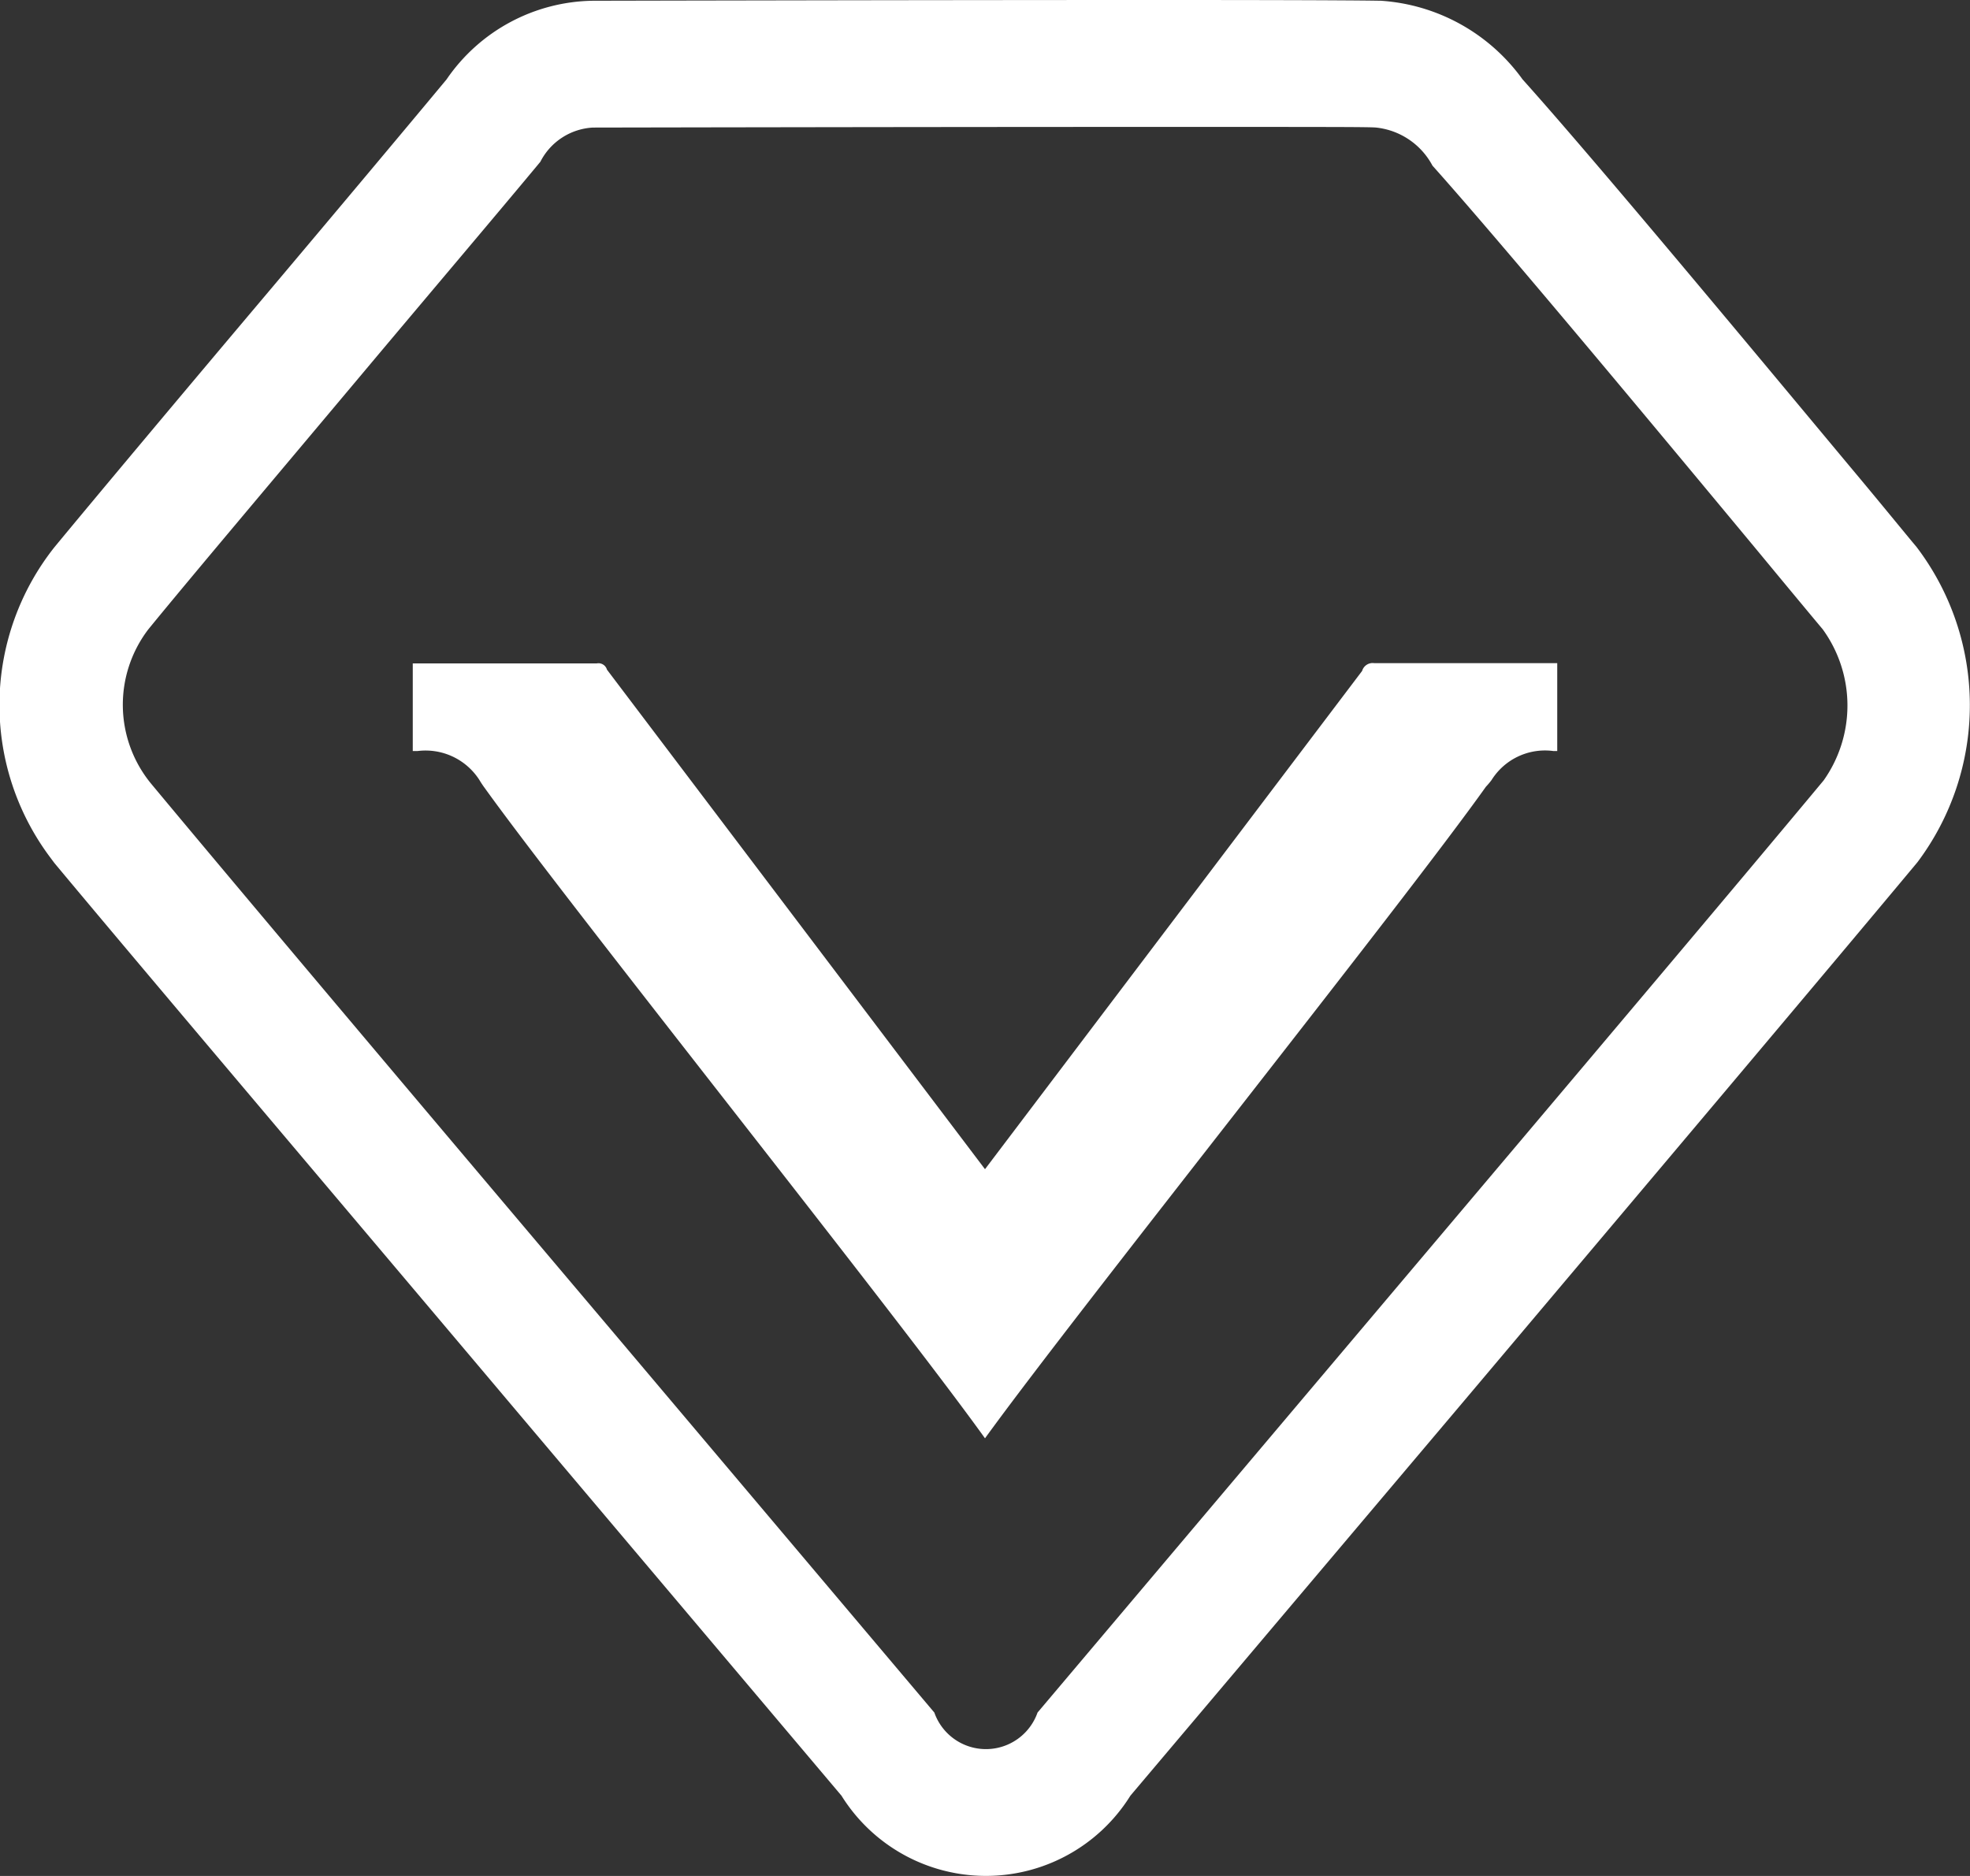
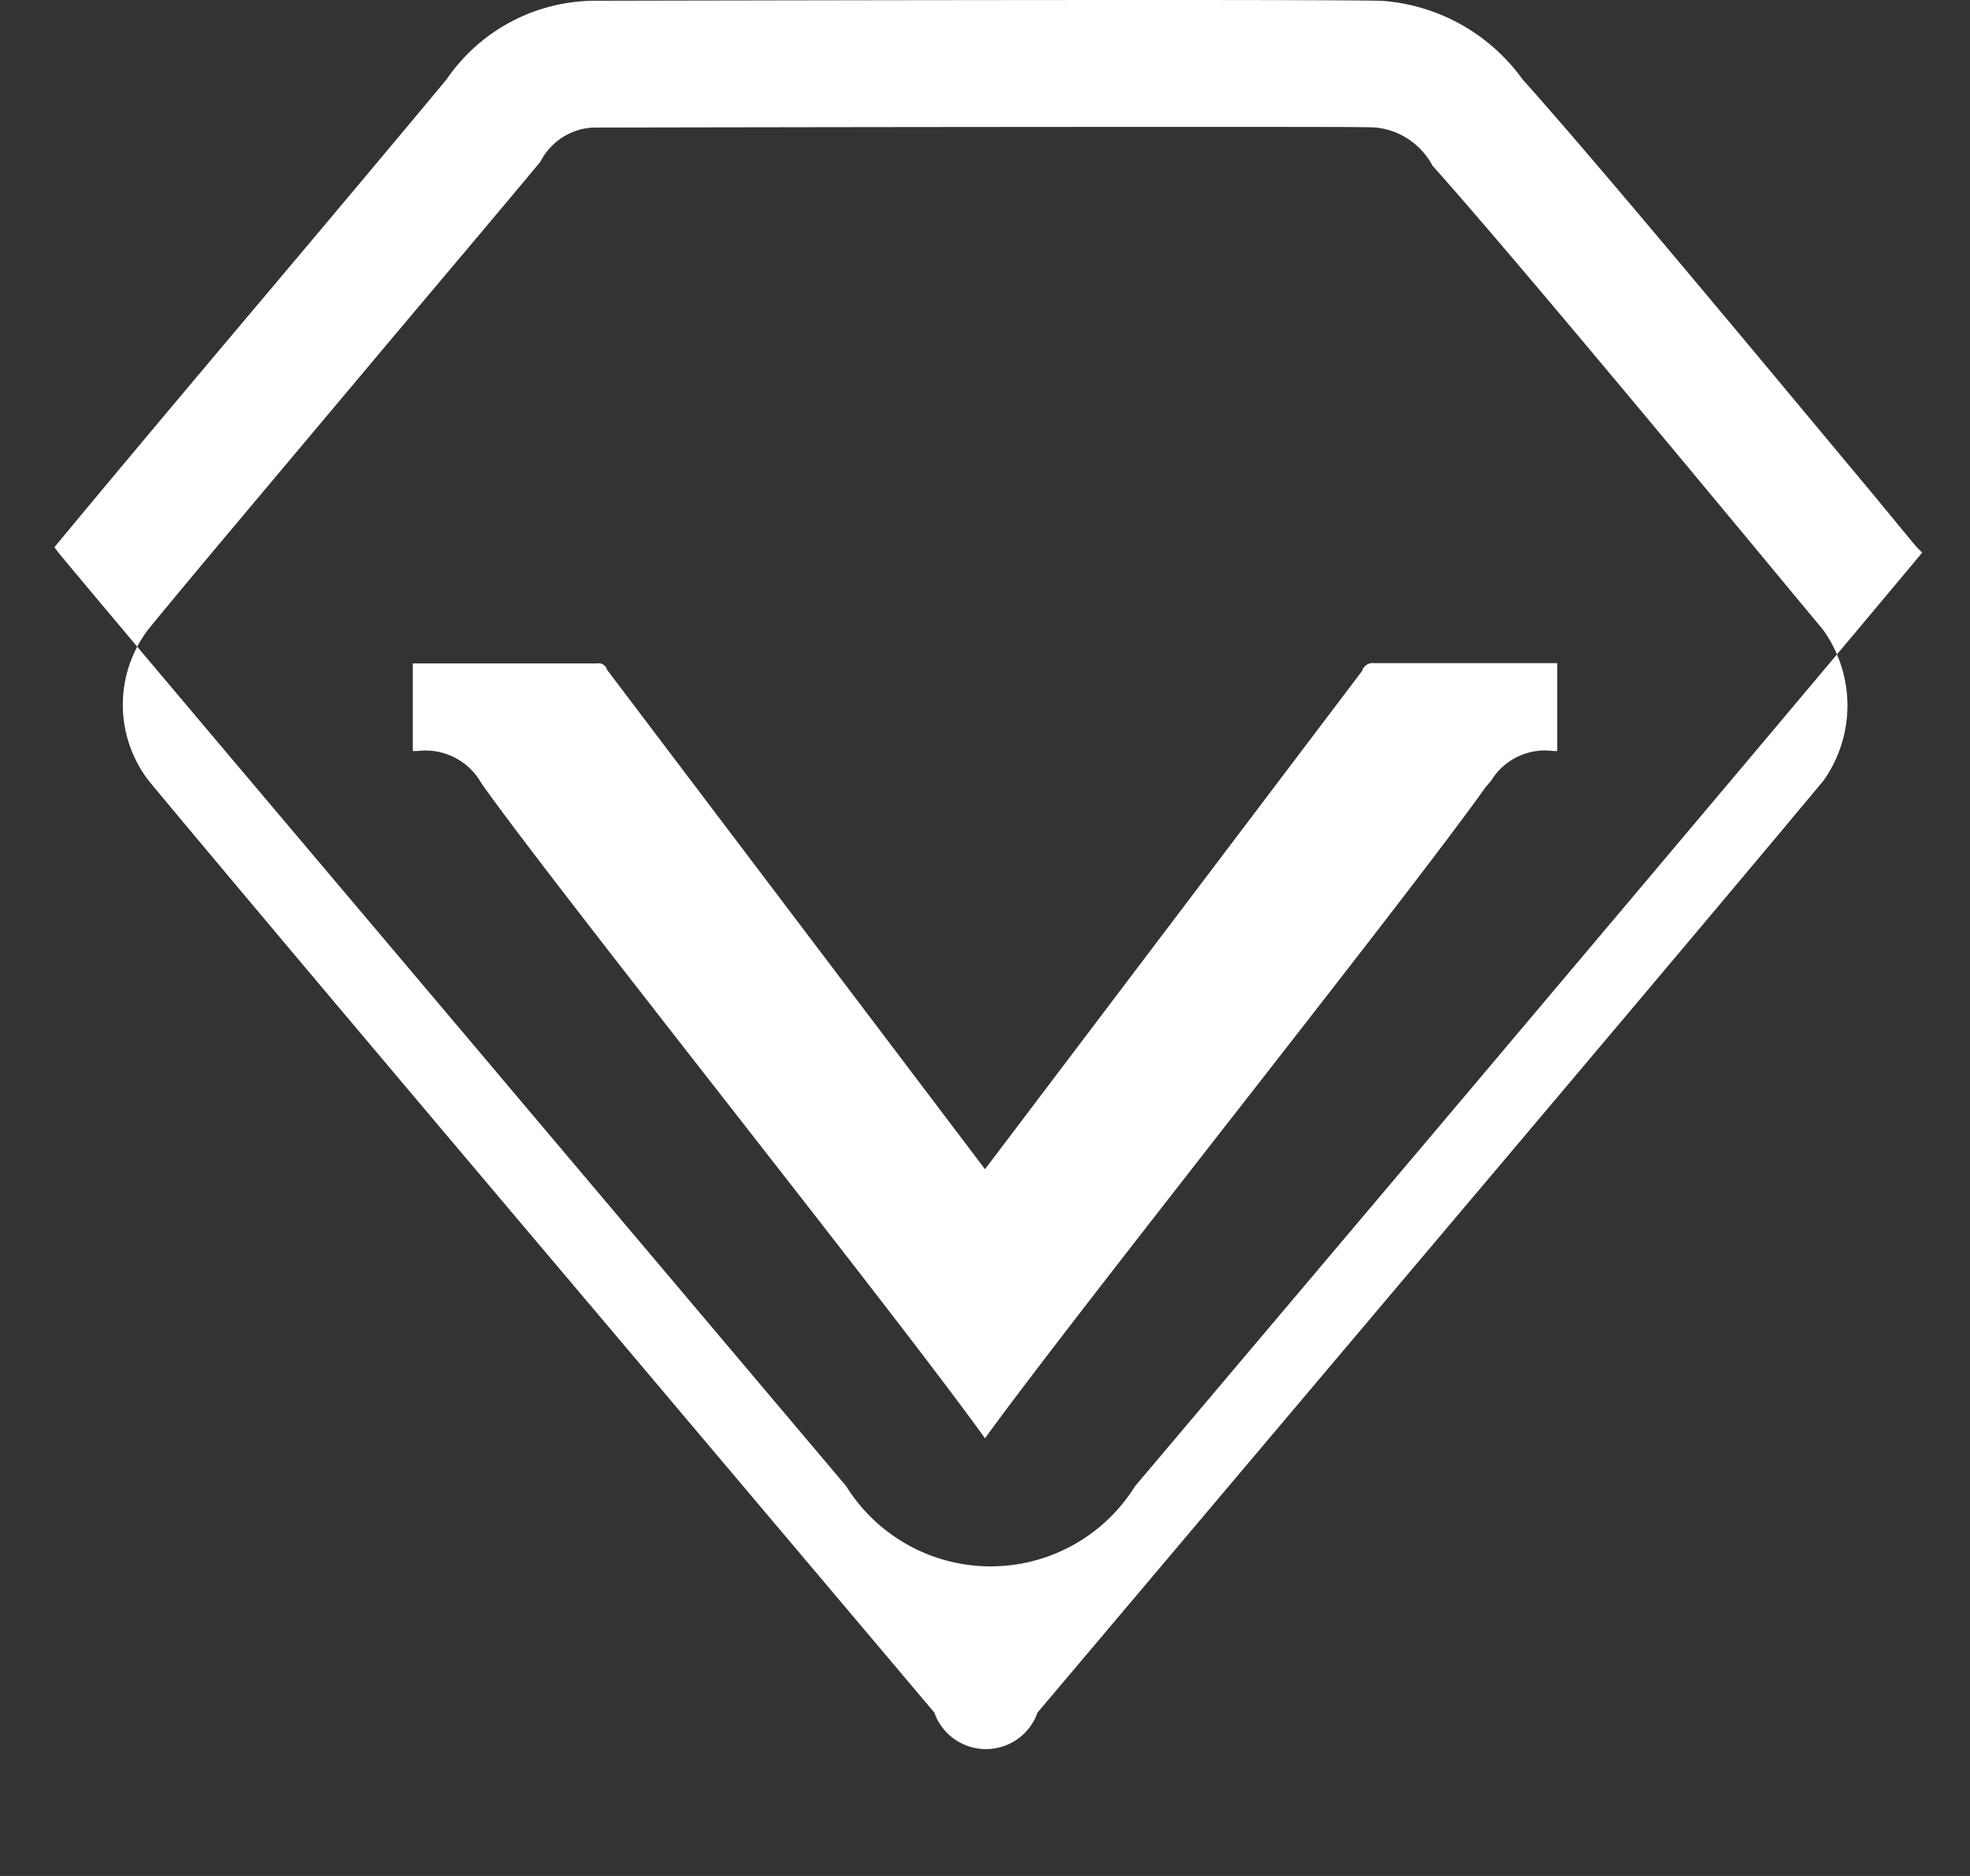
<svg xmlns="http://www.w3.org/2000/svg" width="21" height="20" viewBox="0 0 21 20">
  <rect x="0" y="0" width="21" height="20" fill="#333333" stroke="none" />
  <defs>
    <style>
      .cls-1 {
        fill: #fff;
        fill-rule: evenodd;
      }
    </style>
  </defs>
-   <path id="形状_24" data-name="形状 24" class="cls-1" d="M1619.52,28.153l-4.02,5.312-4.03-5.326a0.094,0.094,0,0,0-.11-0.066h-1.96v0.934h0.05a0.682,0.682,0,0,1,.66.308,1.069,1.069,0,0,0,.06.09c0.89,1.238,4.36,5.578,5.33,6.929,0.98-1.353,4.45-5.695,5.34-6.947a0.735,0.735,0,0,0,.06-0.071,0.672,0.672,0,0,1,.66-0.309h0.04V28.07h-1.95A0.117,0.117,0,0,0,1619.52,28.153Zm5.91-1.322c-0.11-.13-0.36-0.439-0.7-0.845-1.02-1.223-2.72-3.271-3.5-4.14a2.025,2.025,0,0,0-1.51-.838c-0.05,0-.23-0.008-2.41-0.008-2.48,0-5.99.008-5.99,0.008a1.922,1.922,0,0,0-1.56.839c-0.46.553-1.17,1.4-1.89,2.254-0.92,1.09-1.85,2.2-2.29,2.733a2.709,2.709,0,0,0-.05,3.3l0.05,0.067c0.86,1.033,2.74,3.251,4.95,5.87l3.44,4.073a1.814,1.814,0,0,0,3.08,0l3.56-4.213c2.09-2.478,3.86-4.575,4.83-5.739A2.788,2.788,0,0,0,1625.43,26.831Zm-0.99,2.489c-0.96,1.154-2.73,3.249-4.82,5.723l-3.56,4.215a0.583,0.583,0,0,1-1.1,0l-3.44-4.074c-2.19-2.589-4.04-4.784-4.91-5.83a1.325,1.325,0,0,1-.03-1.643c0.44-.54,1.37-1.64,2.28-2.725,0.72-.858,1.44-1.707,1.9-2.261a0.669,0.669,0,0,1,.56-0.365s3.51-.007,5.99-0.007c1.88,0,2.29,0,2.36.007a0.773,0.773,0,0,1,.6.406c0.76,0.85,2.45,2.884,3.46,4.1,0.34,0.411.6,0.724,0.7,0.843A1.384,1.384,0,0,1,1624.44,29.32Z" transform="translate(-1605 -21)" />
+   <path id="形状_24" data-name="形状 24" class="cls-1" d="M1619.52,28.153l-4.02,5.312-4.03-5.326a0.094,0.094,0,0,0-.11-0.066h-1.96v0.934h0.05a0.682,0.682,0,0,1,.66.308,1.069,1.069,0,0,0,.06.09c0.89,1.238,4.36,5.578,5.33,6.929,0.98-1.353,4.45-5.695,5.34-6.947a0.735,0.735,0,0,0,.06-0.071,0.672,0.672,0,0,1,.66-0.309h0.04V28.07h-1.95A0.117,0.117,0,0,0,1619.52,28.153Zm5.91-1.322c-0.11-.13-0.36-0.439-0.7-0.845-1.02-1.223-2.72-3.271-3.5-4.14a2.025,2.025,0,0,0-1.51-.838c-0.05,0-.23-0.008-2.41-0.008-2.48,0-5.99.008-5.99,0.008a1.922,1.922,0,0,0-1.56.839c-0.46.553-1.17,1.4-1.89,2.254-0.92,1.09-1.85,2.2-2.29,2.733l0.05,0.067c0.86,1.033,2.74,3.251,4.95,5.87l3.44,4.073a1.814,1.814,0,0,0,3.08,0l3.56-4.213c2.09-2.478,3.86-4.575,4.83-5.739A2.788,2.788,0,0,0,1625.43,26.831Zm-0.99,2.489c-0.96,1.154-2.73,3.249-4.82,5.723l-3.56,4.215a0.583,0.583,0,0,1-1.1,0l-3.44-4.074c-2.19-2.589-4.04-4.784-4.91-5.83a1.325,1.325,0,0,1-.03-1.643c0.44-.54,1.37-1.64,2.28-2.725,0.72-.858,1.44-1.707,1.9-2.261a0.669,0.669,0,0,1,.56-0.365s3.51-.007,5.99-0.007c1.88,0,2.29,0,2.36.007a0.773,0.773,0,0,1,.6.406c0.76,0.85,2.45,2.884,3.46,4.1,0.34,0.411.6,0.724,0.7,0.843A1.384,1.384,0,0,1,1624.44,29.32Z" transform="translate(-1605 -21)" />
</svg>